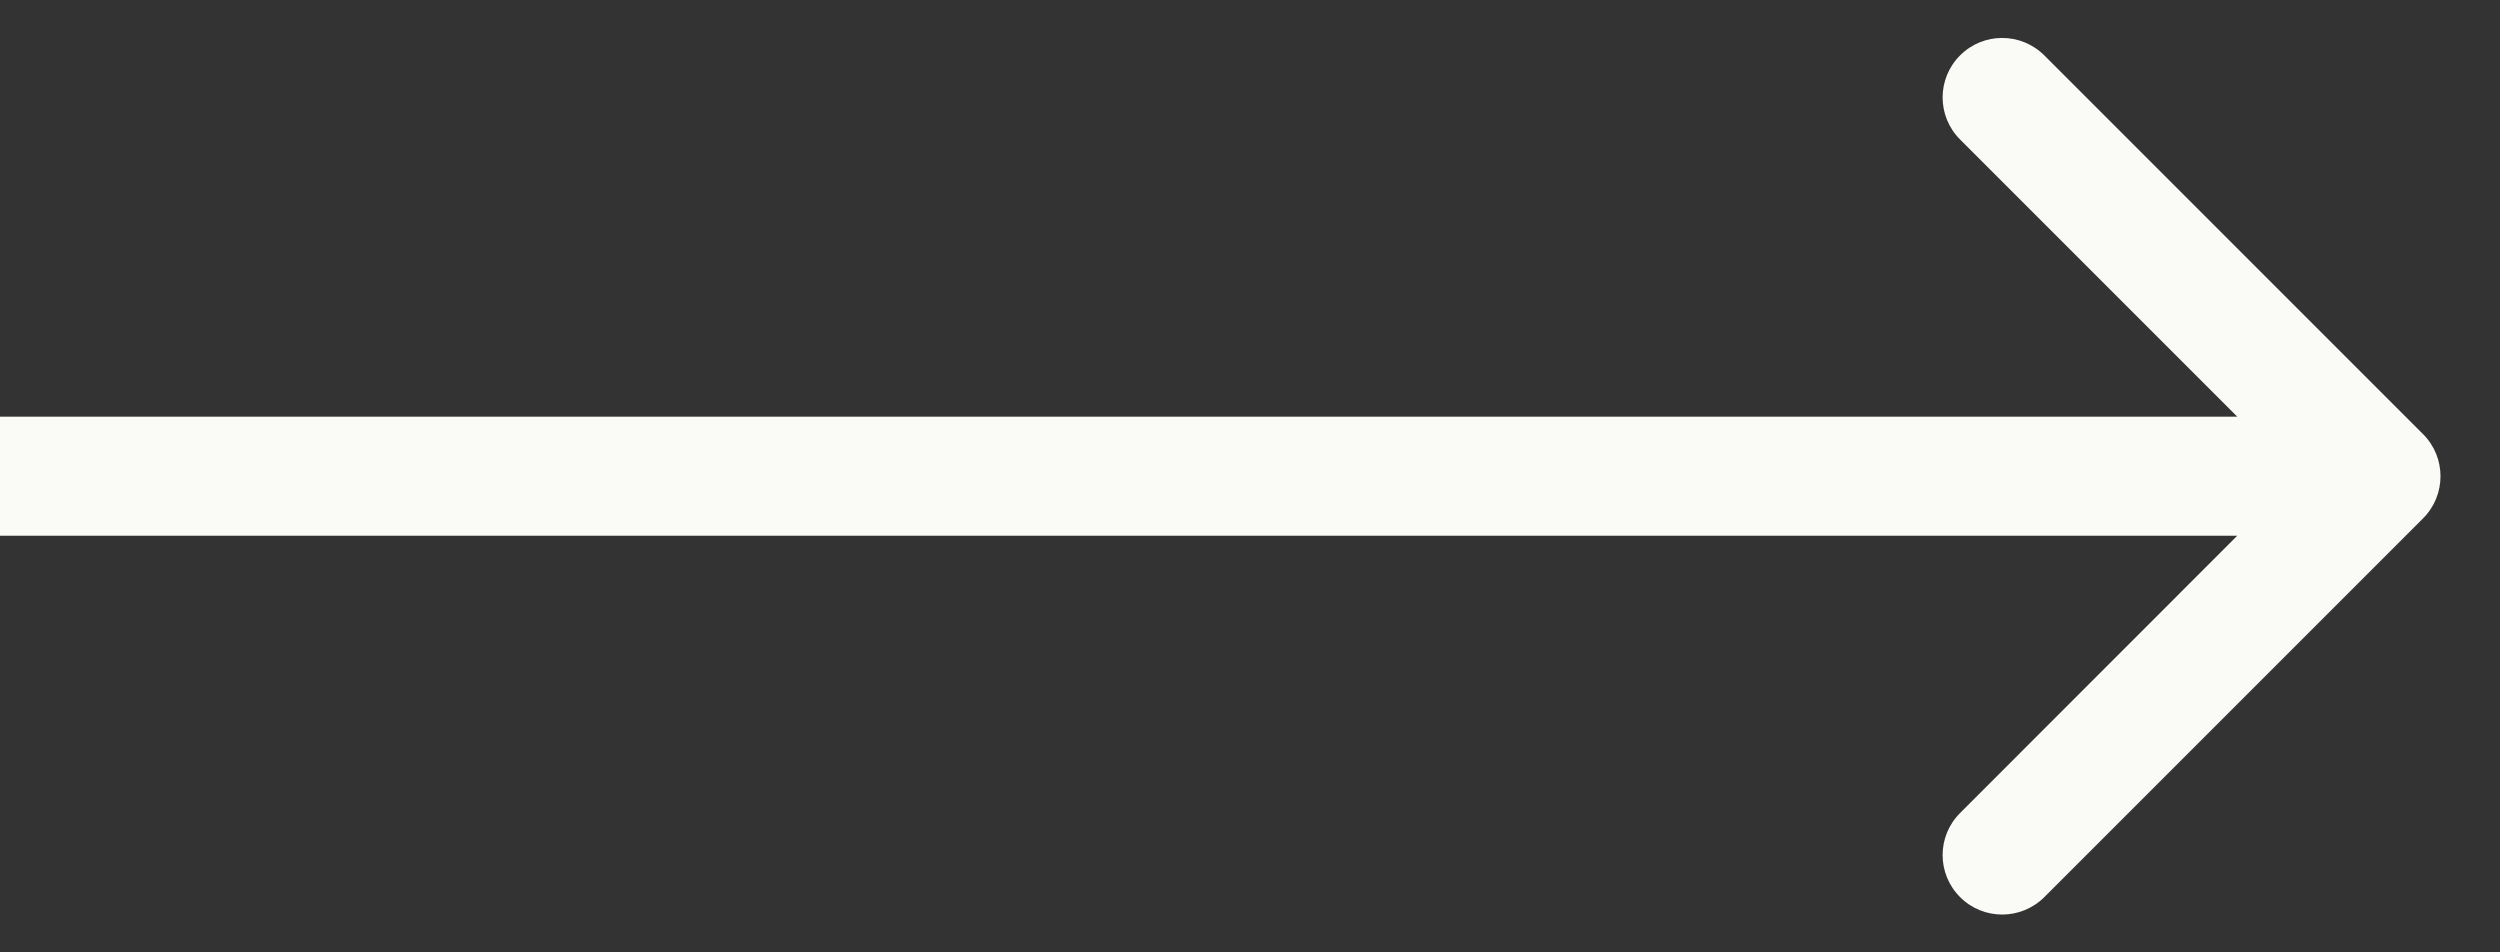
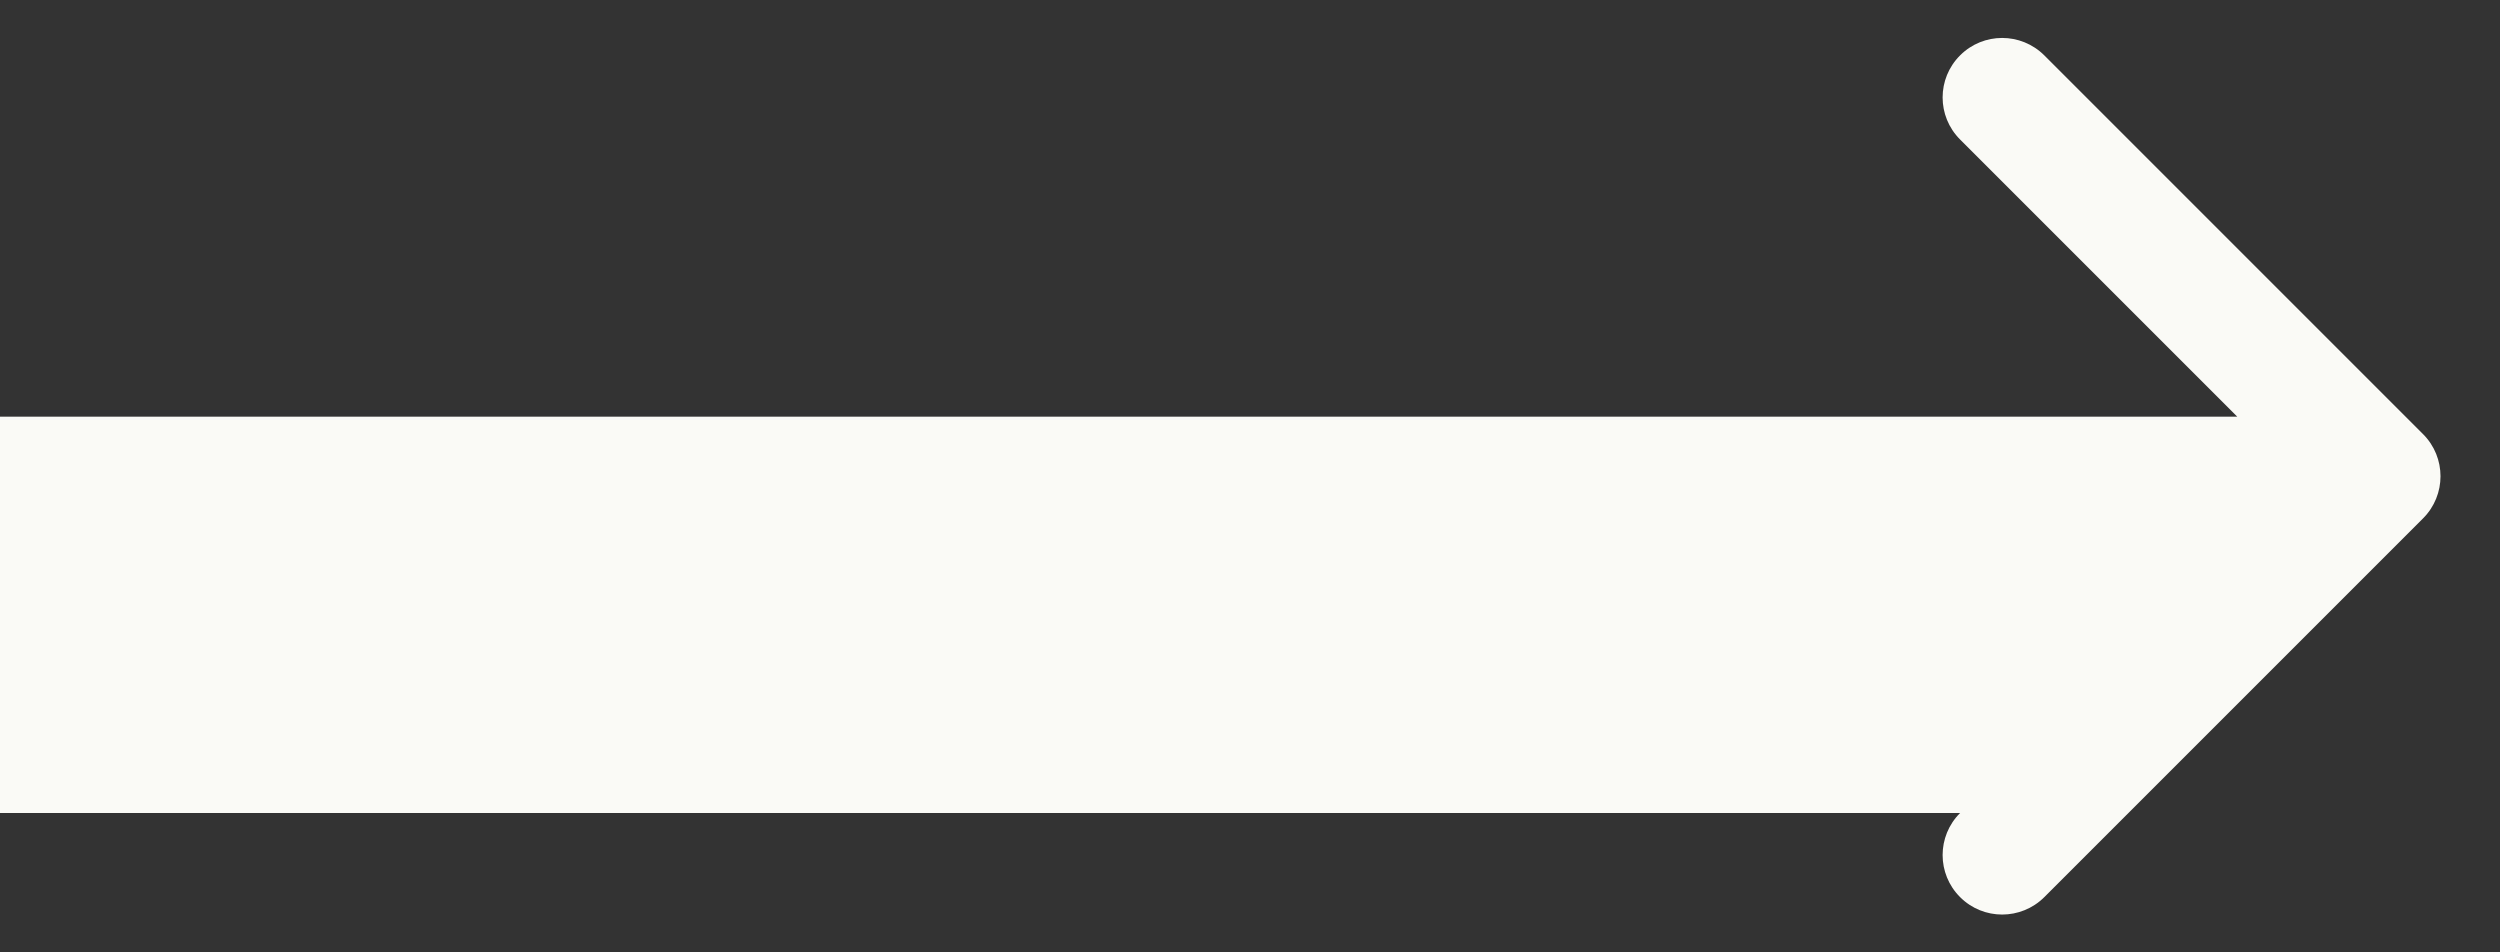
<svg xmlns="http://www.w3.org/2000/svg" width="21" height="8" viewBox="0 0 21 8" fill="none">
  <rect x="0" y="0" width="21" height="8" fill="#333333" stroke="none" />
-   <path fill-rule="evenodd" clip-rule="evenodd" d="M17.172 0.465L20.354 3.647C20.549 3.842 20.549 4.159 20.354 4.354L17.172 7.536C16.976 7.731 16.66 7.731 16.465 7.536C16.269 7.341 16.269 7.024 16.465 6.829L18.793 4.5H0V3.5H18.793L16.465 1.172C16.269 0.977 16.269 0.66 16.465 0.465C16.66 0.27 16.976 0.27 17.172 0.465Z" fill="#FAFAF6" />
+   <path fill-rule="evenodd" clip-rule="evenodd" d="M17.172 0.465L20.354 3.647C20.549 3.842 20.549 4.159 20.354 4.354L17.172 7.536C16.976 7.731 16.66 7.731 16.465 7.536C16.269 7.341 16.269 7.024 16.465 6.829H0V3.5H18.793L16.465 1.172C16.269 0.977 16.269 0.66 16.465 0.465C16.66 0.27 16.976 0.27 17.172 0.465Z" fill="#FAFAF6" />
</svg>